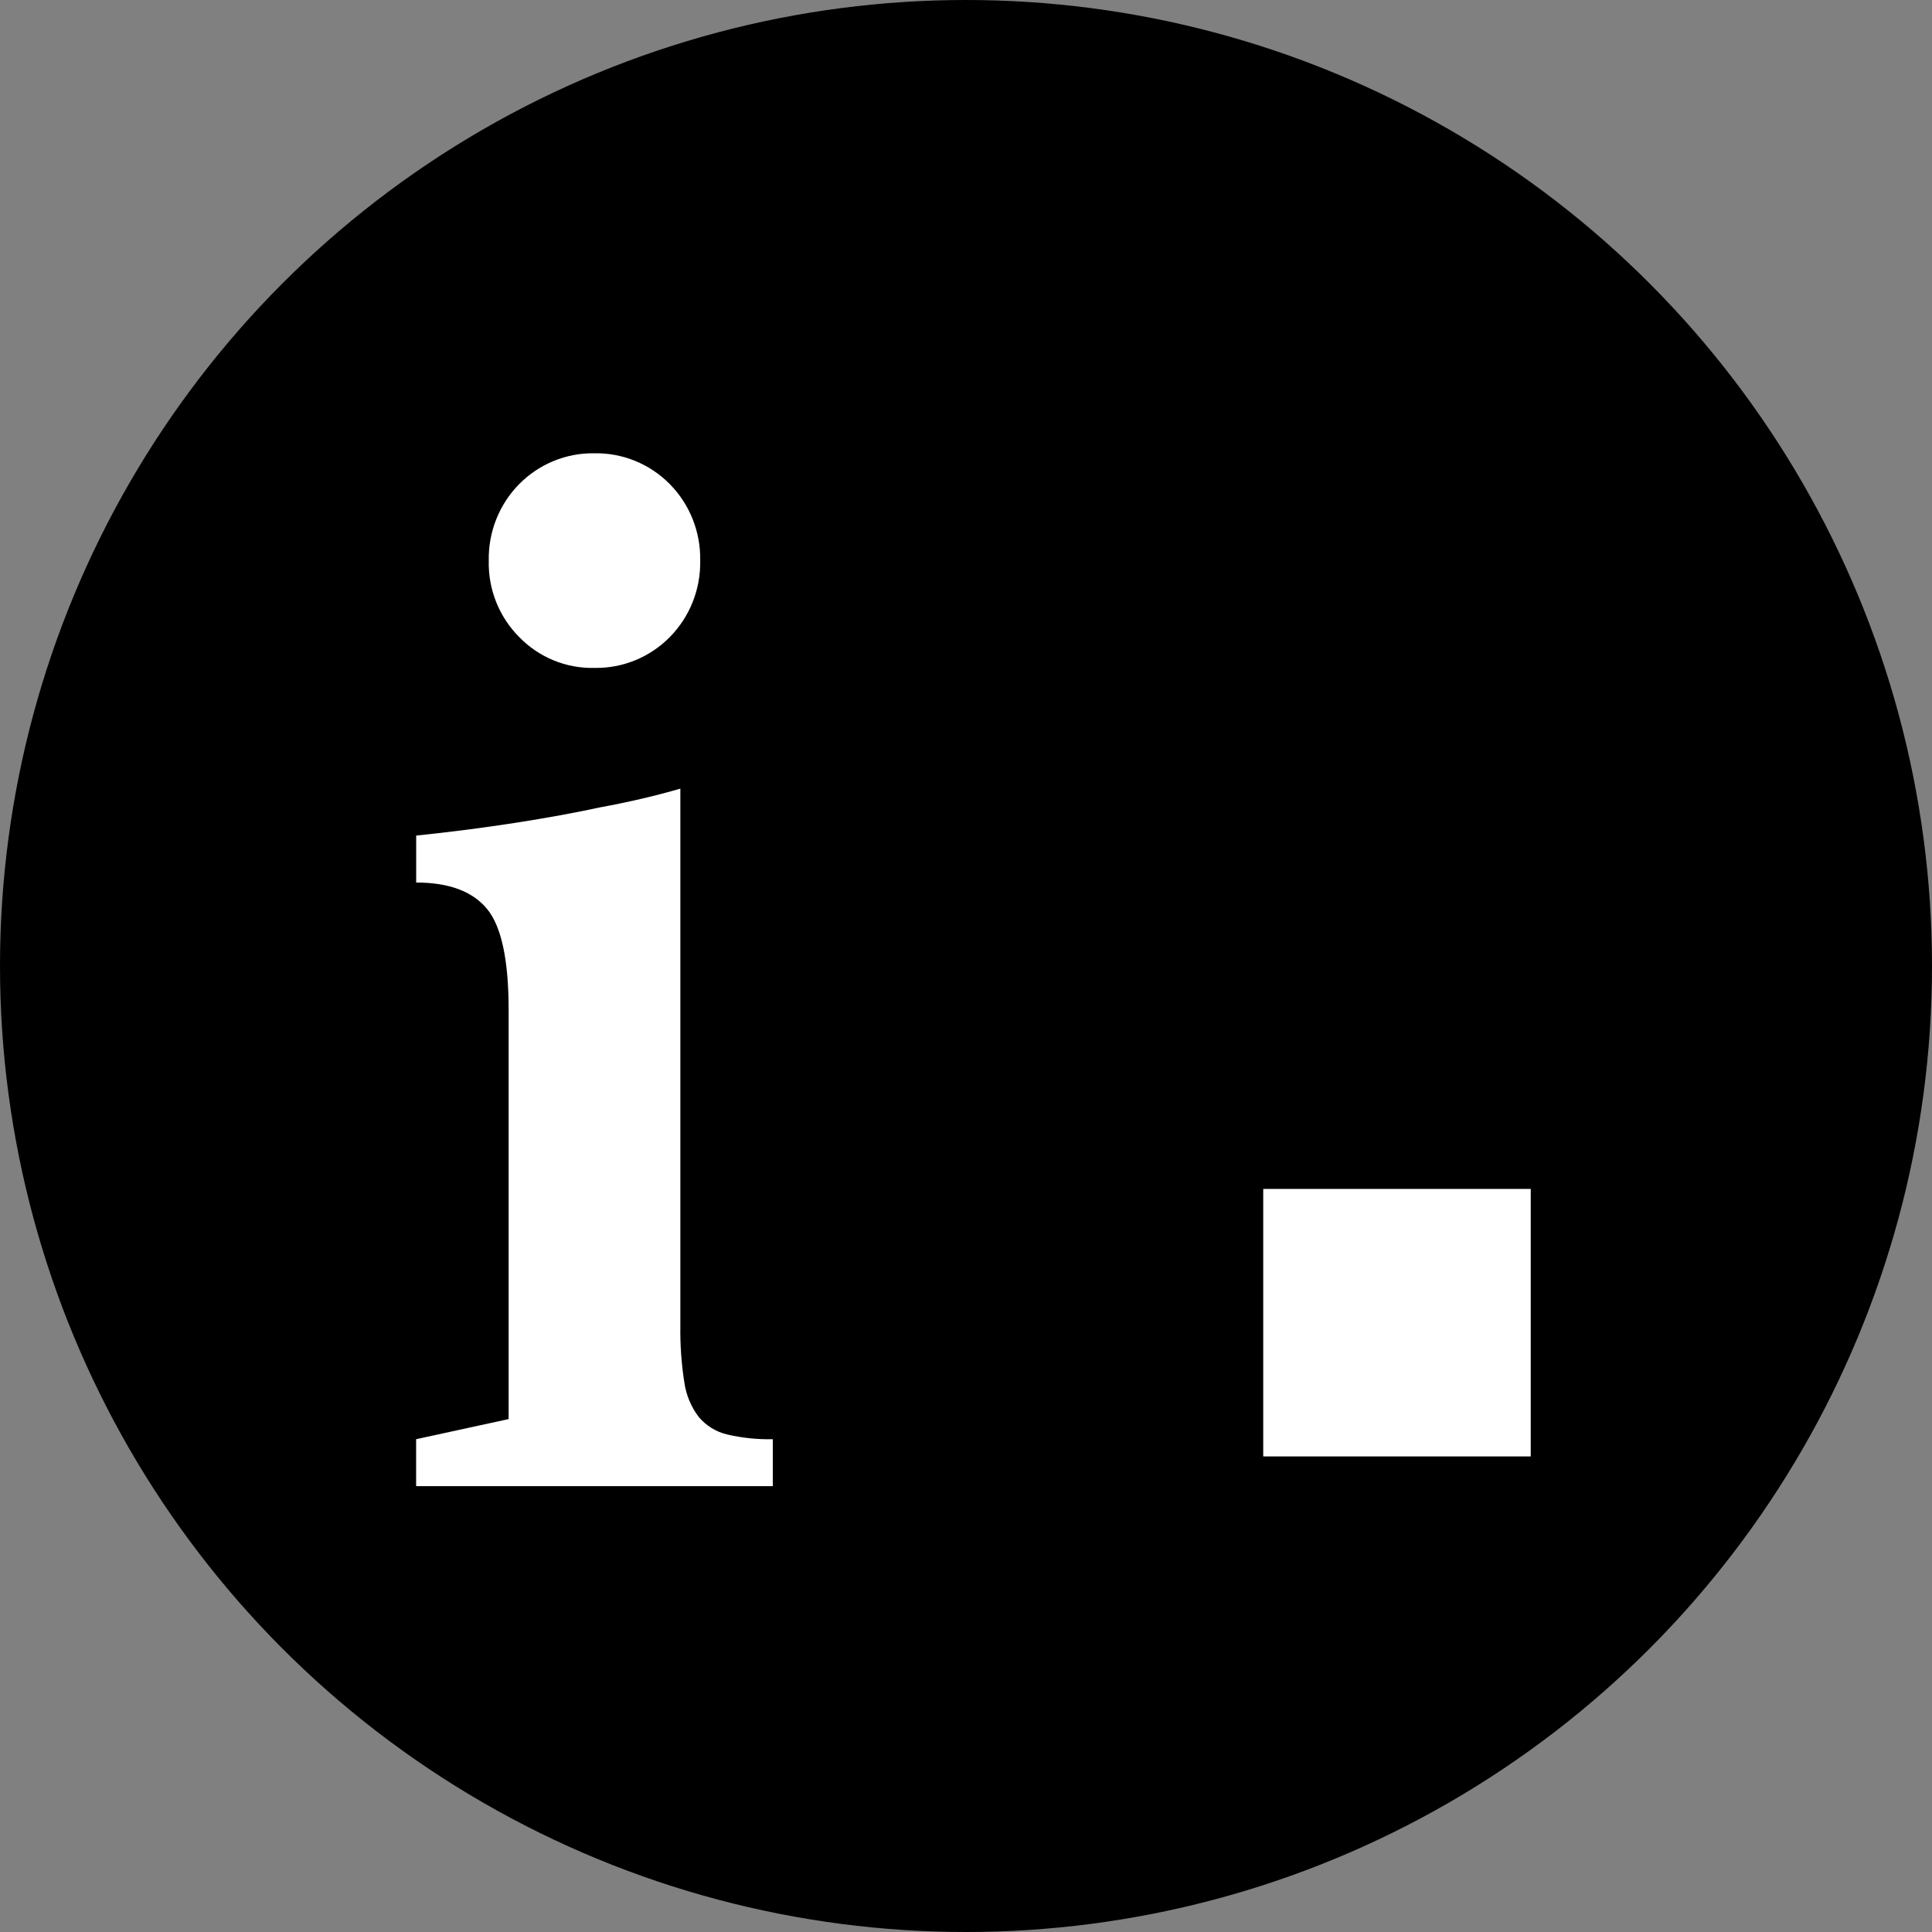
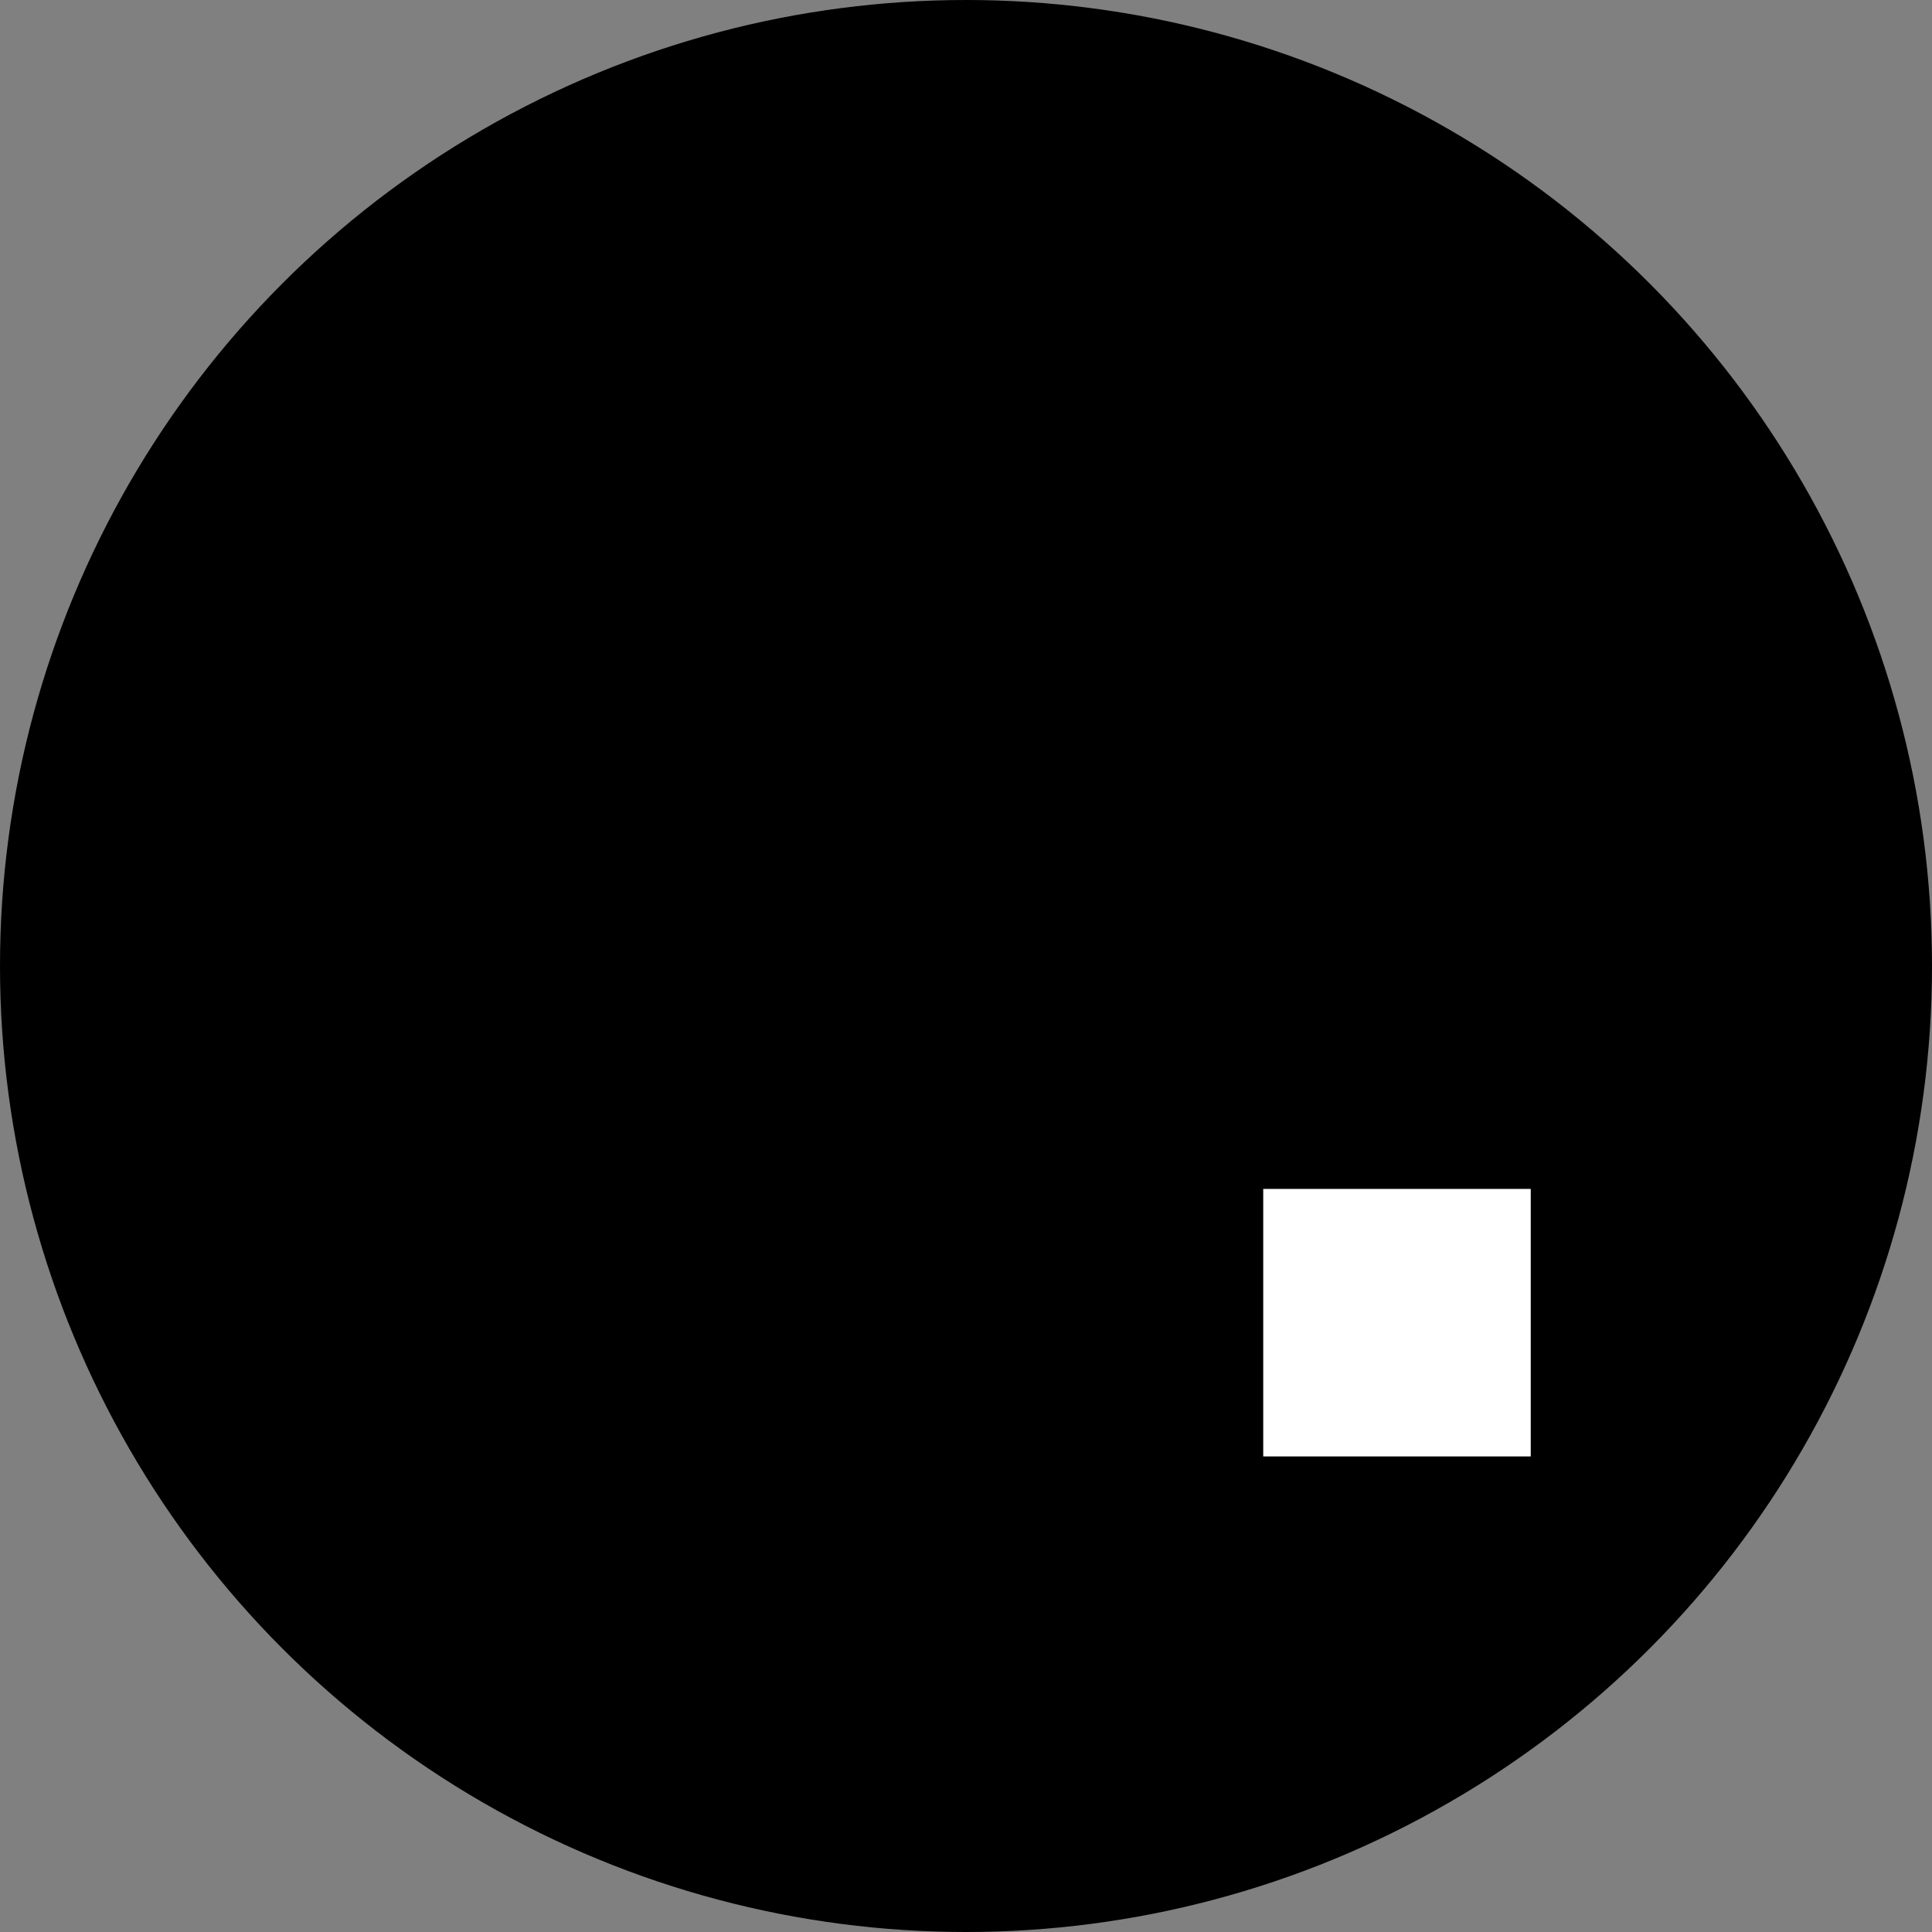
<svg xmlns="http://www.w3.org/2000/svg" width="260" height="260" viewBox="0 0 260 260" fill="none">
  <rect x="0" y="0" width="260" height="260" fill="#808080" stroke="none" />
  <circle cx="130" cy="130" r="130" fill="black" />
-   <path fill-rule="evenodd" clip-rule="evenodd" d="M91.559 106.131C88.24 107.096 84.626 107.938 80.716 108.658C77.397 109.38 73.605 110.072 69.34 110.735C65.076 111.397 60.632 111.968 56.008 112.449V118.767C60.391 118.767 63.561 119.94 65.519 122.288C67.476 124.635 68.453 129.177 68.449 135.915V190.974L56 193.682V200H104V193.682C101.94 193.729 99.882 193.516 97.874 193.049C96.385 192.701 95.044 191.88 94.047 190.706C93.002 189.341 92.329 187.723 92.092 186.012C91.696 183.475 91.517 180.908 91.559 178.34V106.131ZM69.872 85.732C71.19 87.09 72.77 88.159 74.513 88.873C76.255 89.587 78.124 89.931 80.003 89.884C81.882 89.918 83.749 89.567 85.492 88.853C87.235 88.139 88.818 87.076 90.146 85.728C91.474 84.38 92.52 82.775 93.222 81.007C93.924 79.24 94.267 77.348 94.231 75.443C94.267 73.538 93.924 71.646 93.222 69.879C92.52 68.111 91.474 66.505 90.146 65.157C88.818 63.809 87.235 62.747 85.492 62.033C83.749 61.319 81.882 60.968 80.003 61.002C78.124 60.968 76.257 61.319 74.514 62.033C72.771 62.747 71.188 63.809 69.86 65.157C68.532 66.505 67.486 68.111 66.784 69.879C66.082 71.646 65.739 73.538 65.775 75.443C65.729 77.35 66.069 79.248 66.773 81.017C67.478 82.787 68.532 84.391 69.872 85.732Z" fill="white" />
  <path fill-rule="evenodd" clip-rule="evenodd" d="M170 160H206V196H170V160Z" fill="white" />
</svg>